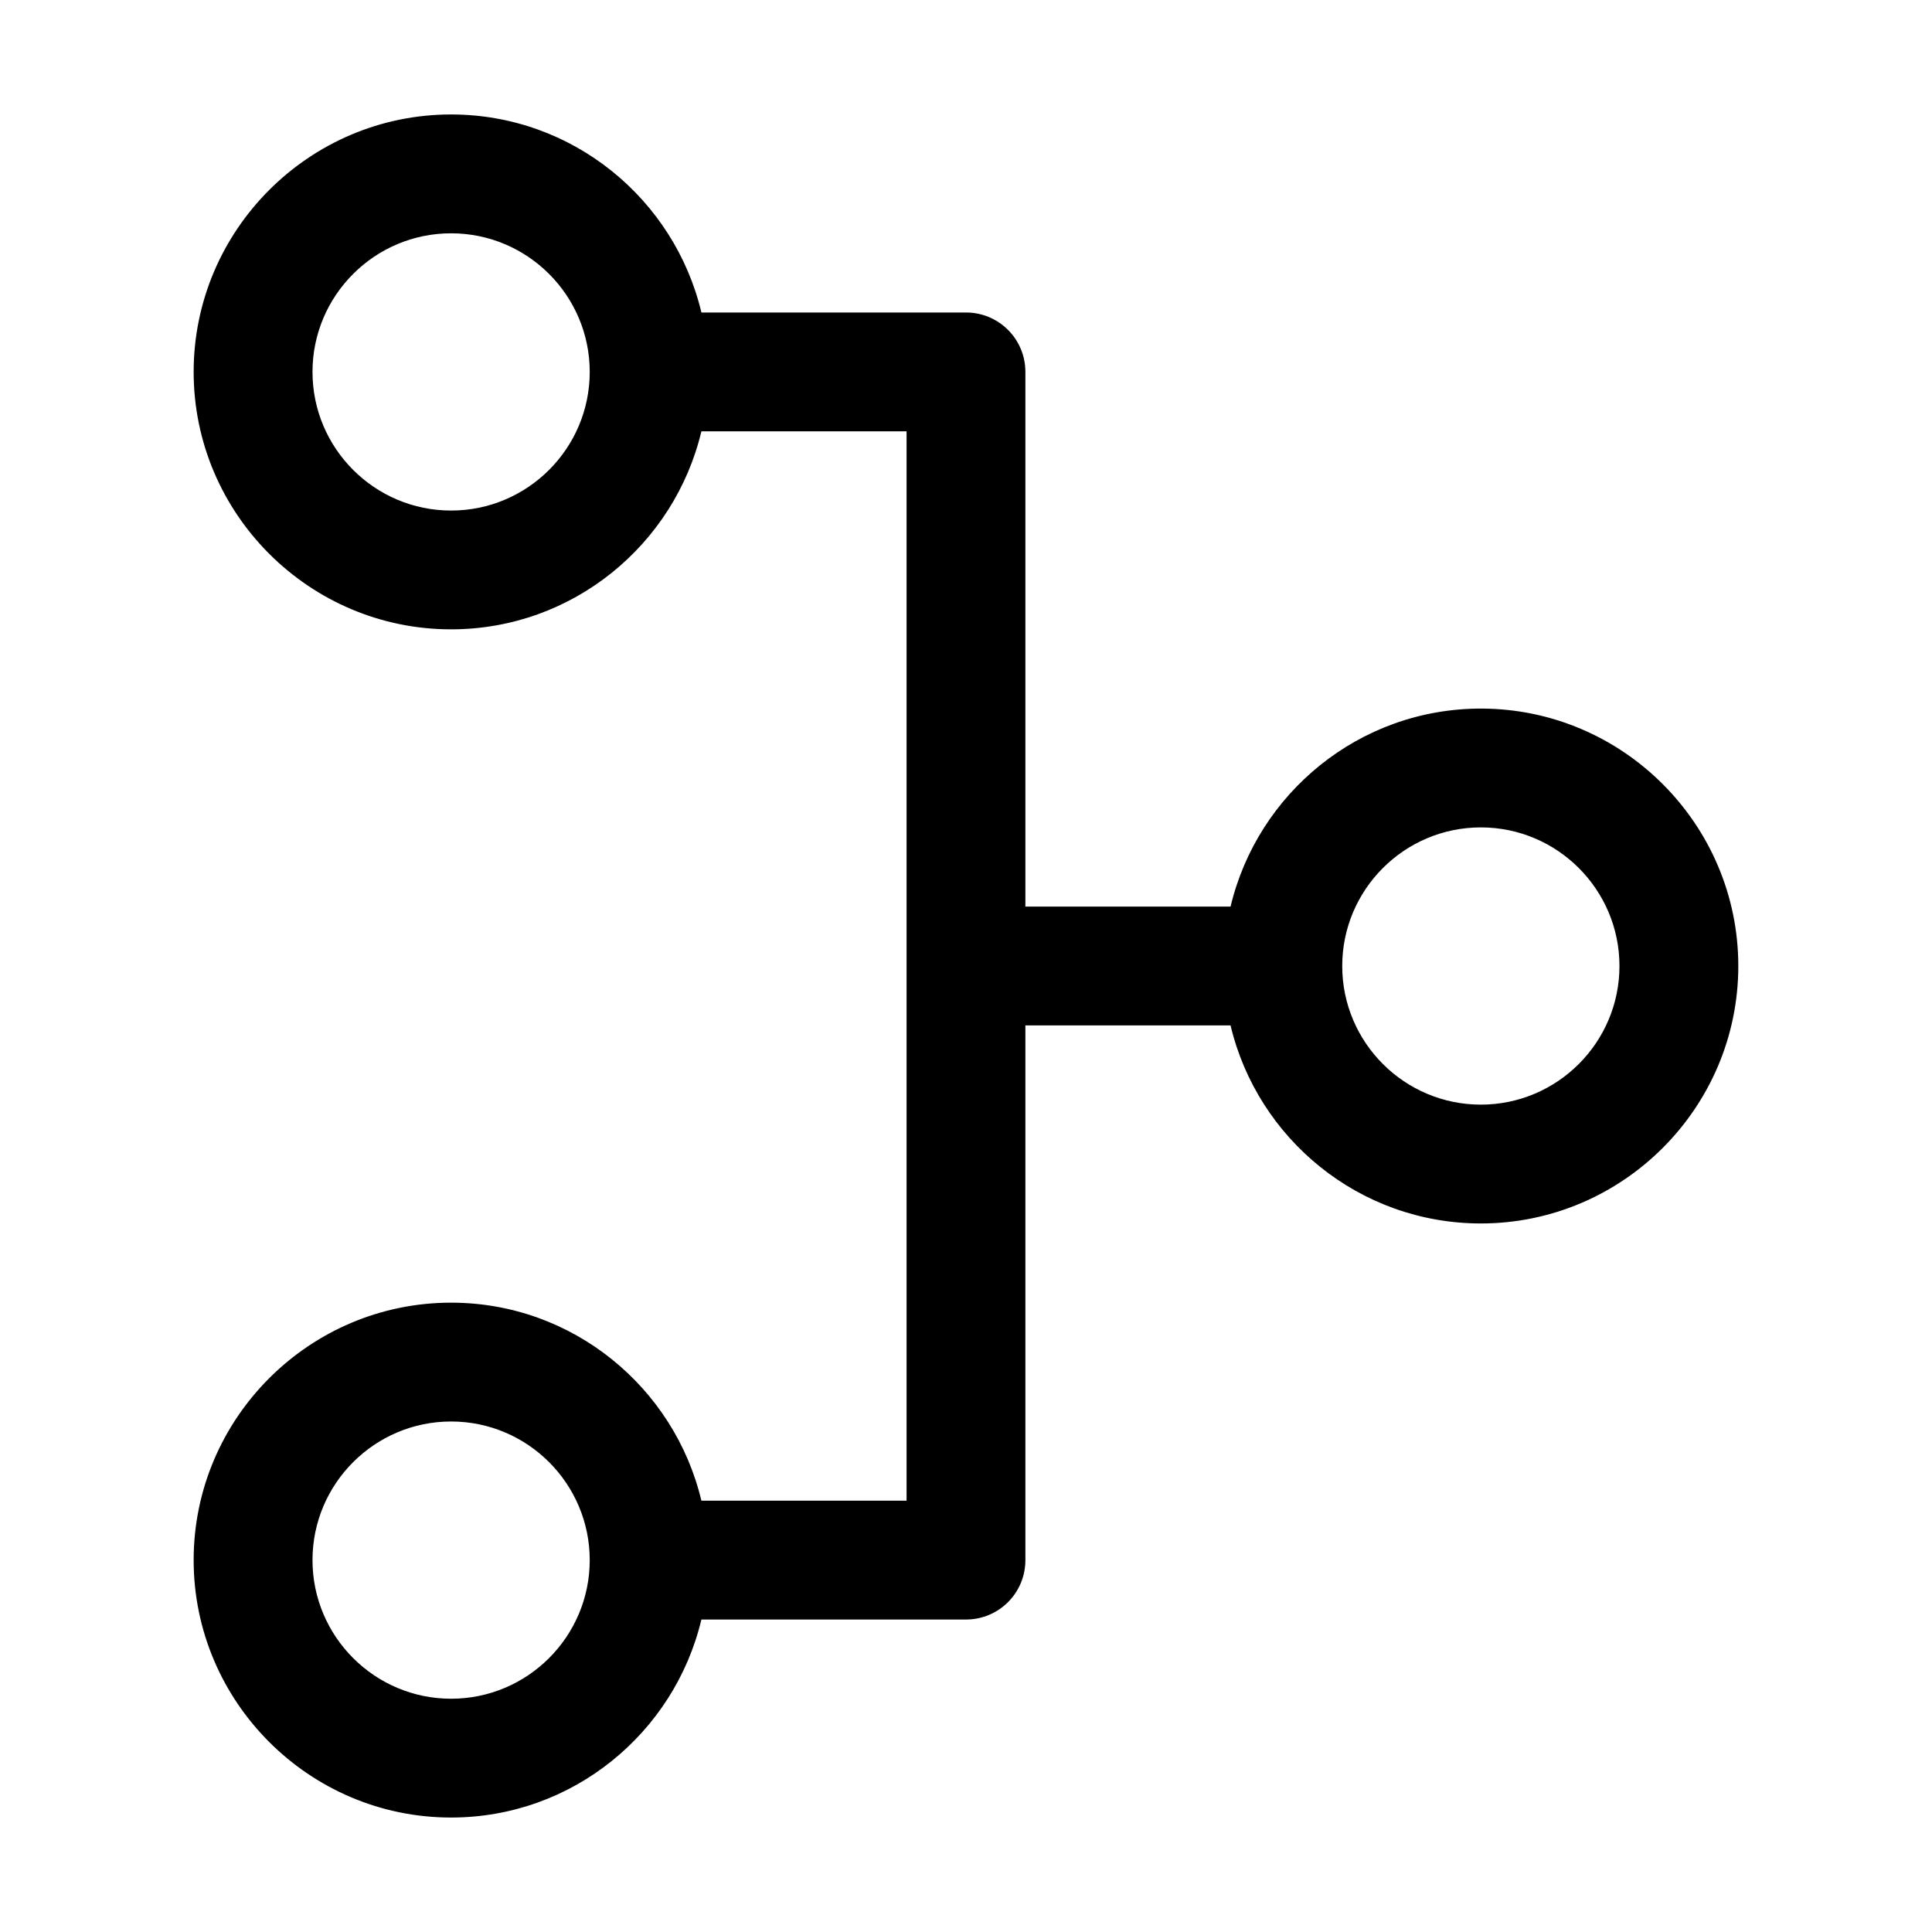
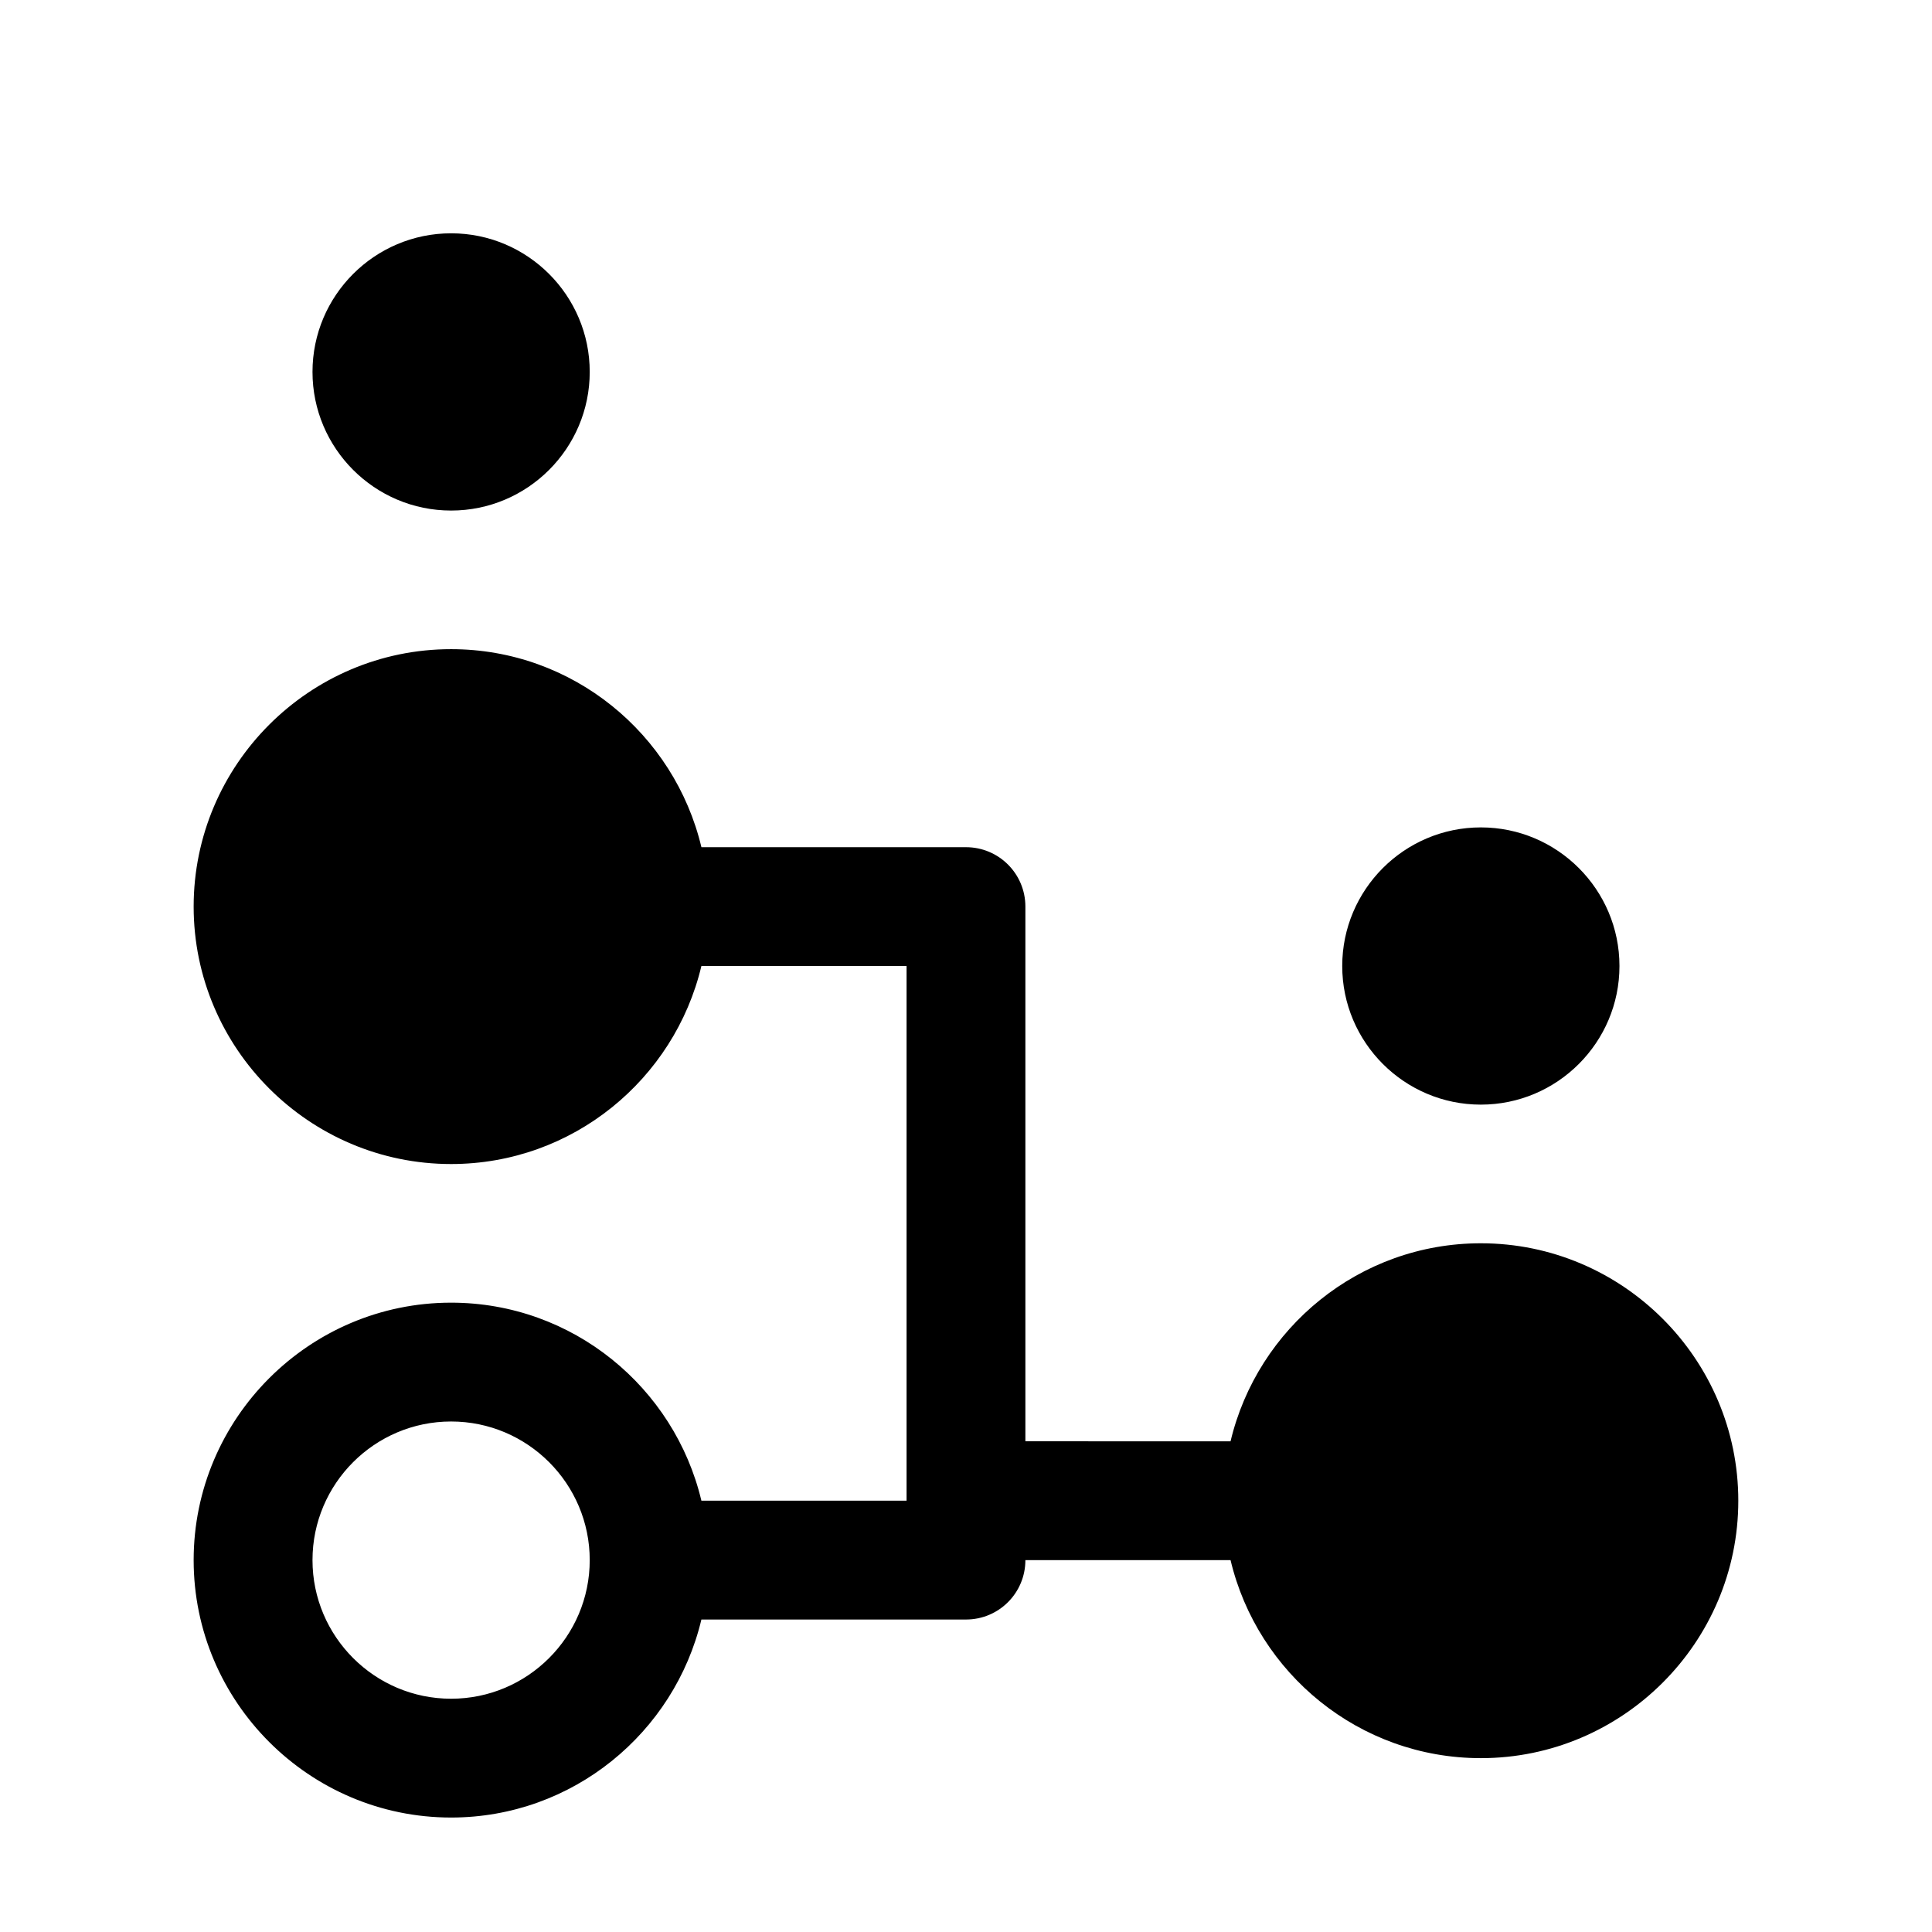
<svg xmlns="http://www.w3.org/2000/svg" fill="#000000" width="800px" height="800px" version="1.1" viewBox="144 144 512 512">
-   <path d="m384.25 541.7h-54.371c-7.137-30.02-34.113-52.48-66.336-52.48-37.574 0-68.223 30.648-68.223 68.223s30.648 68.223 68.223 68.223c32.223 0 59.199-22.461 66.336-52.48l70.117 0.004c8.711 0 15.742-7.031 15.742-15.742v-141.7h54.371c7.137 30.02 34.113 52.48 66.336 52.48 37.574 0 68.223-30.648 68.223-68.223s-30.648-68.223-68.223-68.223c-32.223 0-59.199 22.461-66.336 52.48l-54.371-0.004v-141.7c0-8.711-7.031-15.742-15.742-15.742h-70.113c-7.137-30.02-34.113-52.48-66.336-52.48-37.578-0.004-68.227 30.645-68.227 68.223 0 37.574 30.648 68.223 68.223 68.223 32.223 0 59.199-22.461 66.336-52.48h54.371zm-120.7 52.48c-20.258 0-36.734-16.48-36.734-36.734 0-20.258 16.48-36.734 36.734-36.734 20.258 0 36.734 16.48 36.734 36.734s-16.477 36.734-36.734 36.734zm272.89-230.91c20.258 0 36.734 16.48 36.734 36.734 0 20.258-16.48 36.734-36.734 36.734-20.258 0-36.734-16.48-36.734-36.734s16.48-36.734 36.734-36.734zm-272.89-83.969c-20.258 0-36.734-16.48-36.734-36.734-0.004-20.258 16.477-36.738 36.734-36.738 20.258 0 36.734 16.48 36.734 36.734 0 20.262-16.477 36.738-36.734 36.738z" />
+   <path d="m384.25 541.7h-54.371c-7.137-30.02-34.113-52.48-66.336-52.48-37.574 0-68.223 30.648-68.223 68.223s30.648 68.223 68.223 68.223c32.223 0 59.199-22.461 66.336-52.48l70.117 0.004c8.711 0 15.742-7.031 15.742-15.742h54.371c7.137 30.02 34.113 52.48 66.336 52.48 37.574 0 68.223-30.648 68.223-68.223s-30.648-68.223-68.223-68.223c-32.223 0-59.199 22.461-66.336 52.48l-54.371-0.004v-141.7c0-8.711-7.031-15.742-15.742-15.742h-70.113c-7.137-30.02-34.113-52.48-66.336-52.48-37.578-0.004-68.227 30.645-68.227 68.223 0 37.574 30.648 68.223 68.223 68.223 32.223 0 59.199-22.461 66.336-52.48h54.371zm-120.7 52.48c-20.258 0-36.734-16.48-36.734-36.734 0-20.258 16.48-36.734 36.734-36.734 20.258 0 36.734 16.48 36.734 36.734s-16.477 36.734-36.734 36.734zm272.89-230.91c20.258 0 36.734 16.48 36.734 36.734 0 20.258-16.48 36.734-36.734 36.734-20.258 0-36.734-16.48-36.734-36.734s16.48-36.734 36.734-36.734zm-272.89-83.969c-20.258 0-36.734-16.48-36.734-36.734-0.004-20.258 16.477-36.738 36.734-36.738 20.258 0 36.734 16.48 36.734 36.734 0 20.262-16.477 36.738-36.734 36.738z" />
</svg>